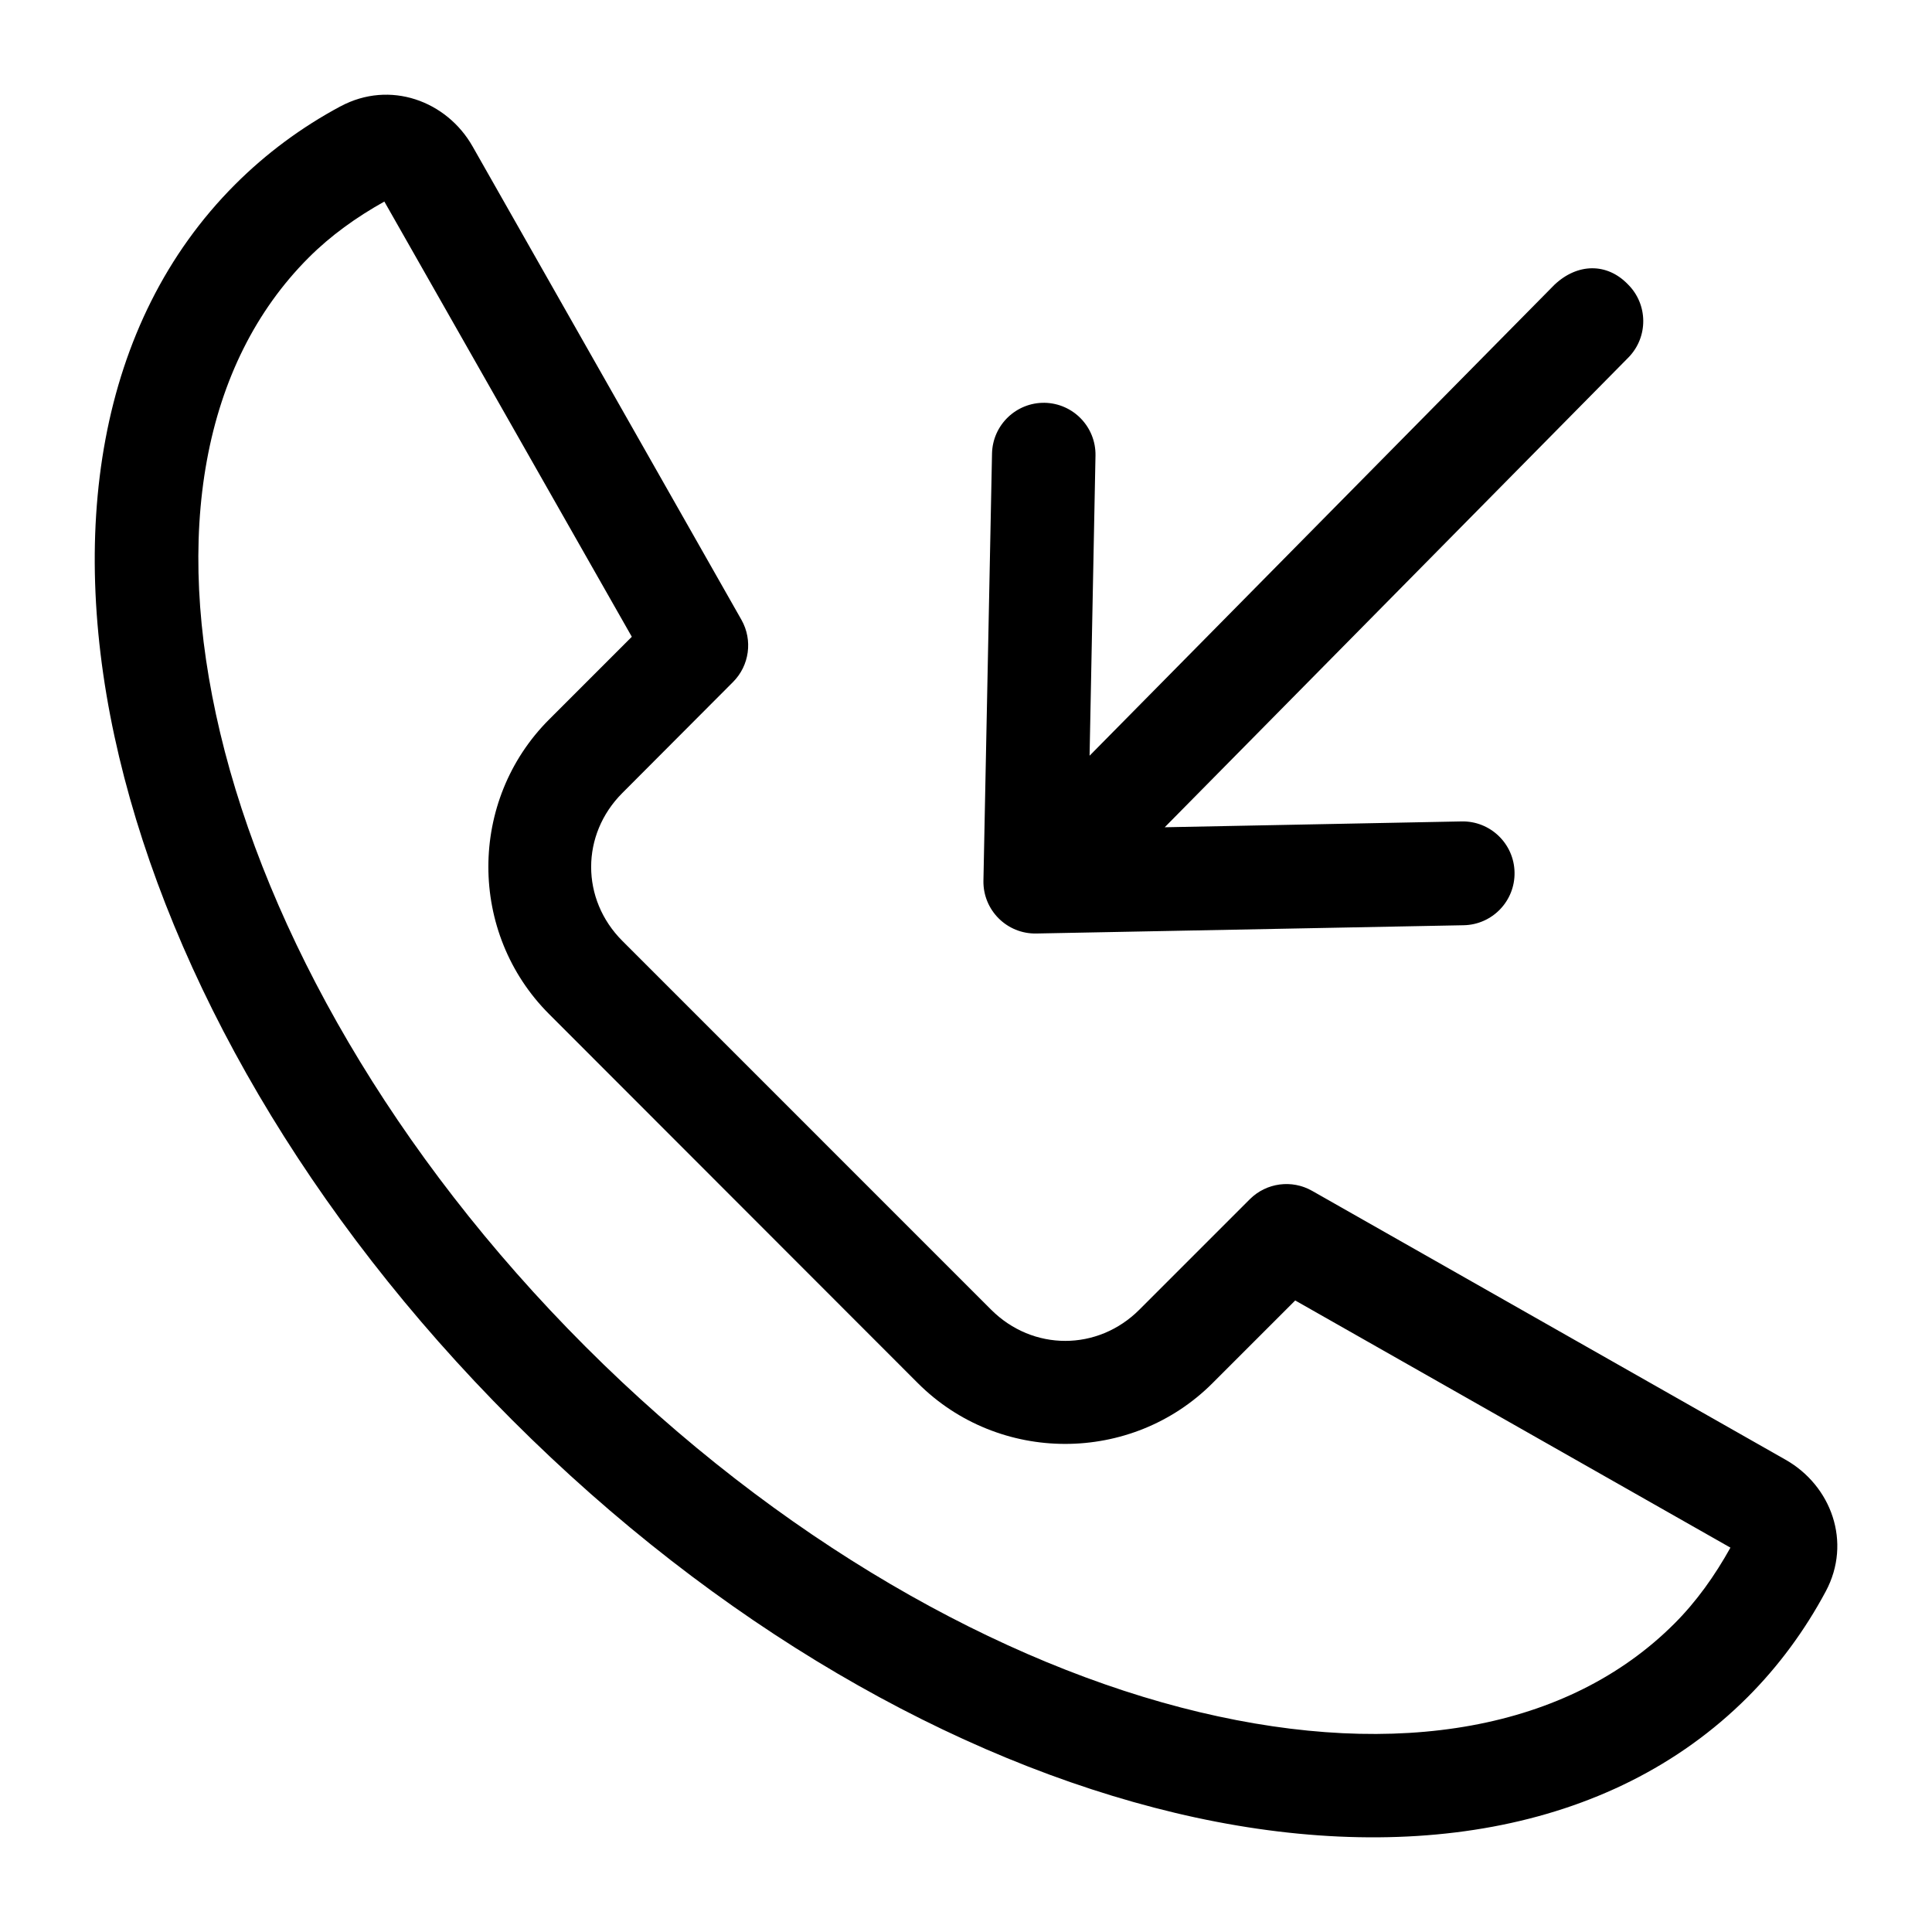
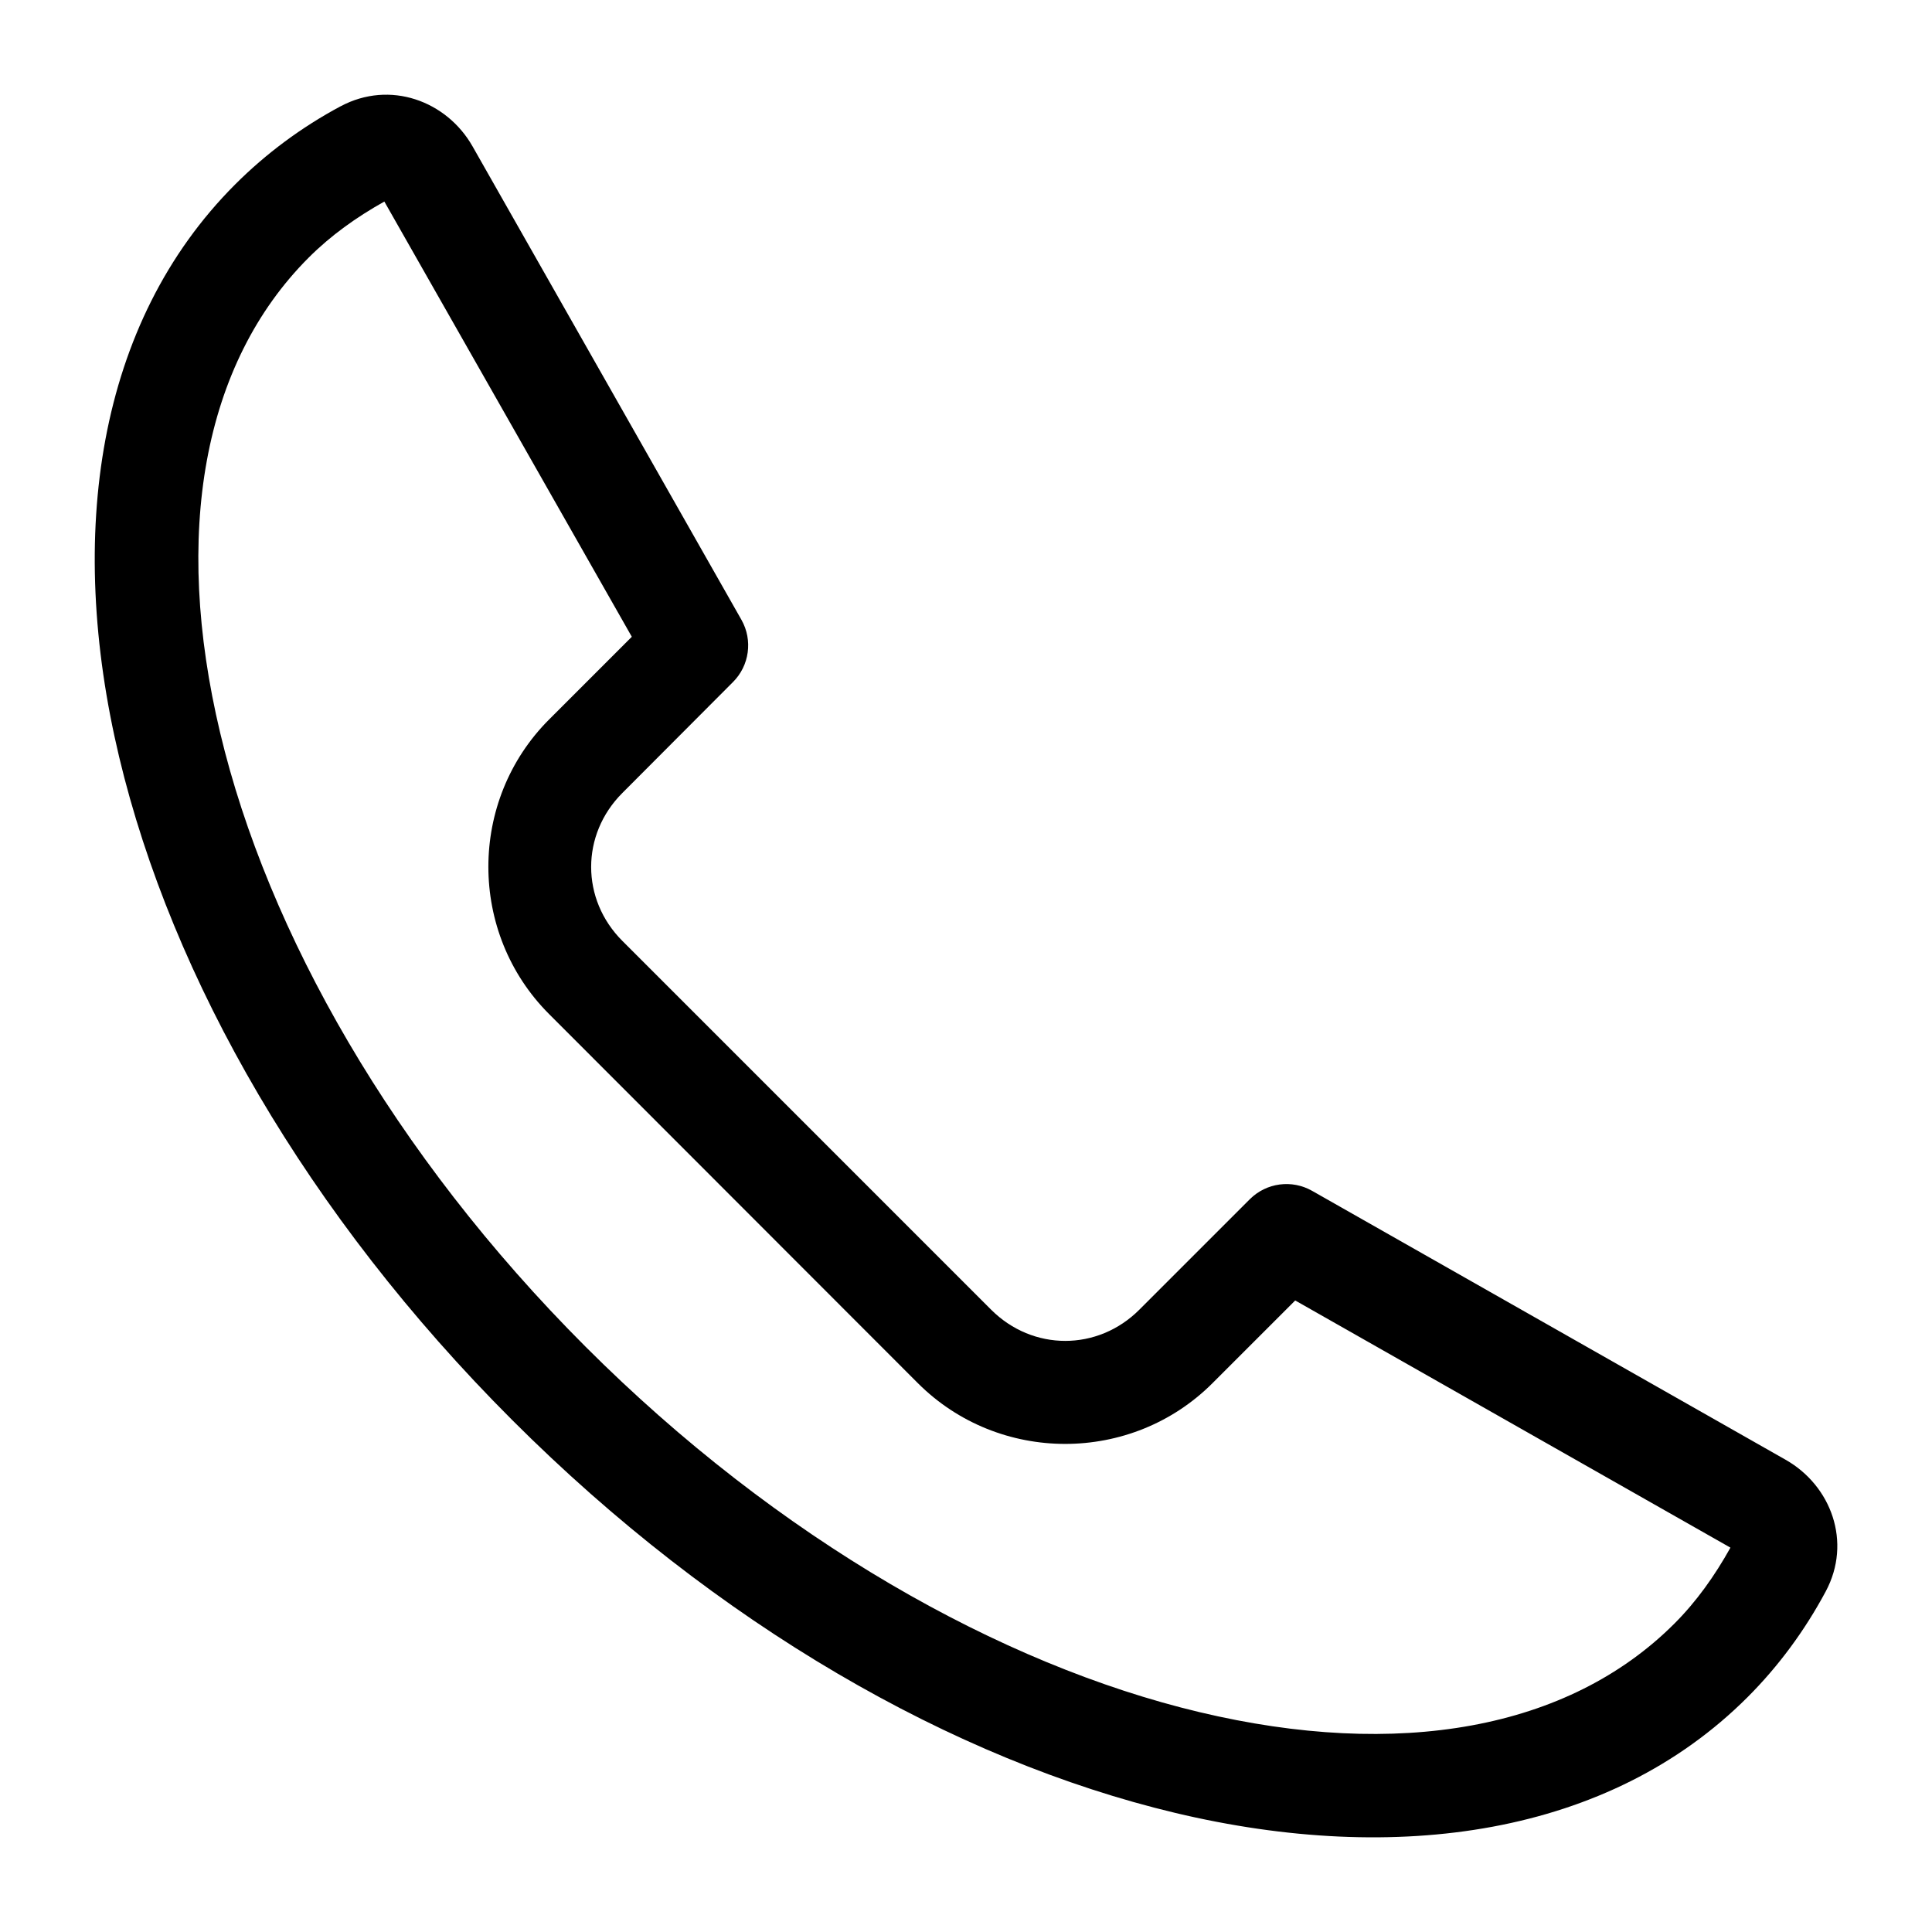
<svg xmlns="http://www.w3.org/2000/svg" fill="#000000" width="800px" height="800px" version="1.1" viewBox="144 144 512 512">
  <g>
    <path d="m234.25 172.17c-10.359 5.547-19.742 12.516-27.922 20.695-36.664 36.668-44.762 92.922-30.762 151.7s49.863 121.45 104.14 175.73c54.273 54.277 116.95 90.133 175.73 104.14 58.773 14.004 115.04 5.984 151.7-30.68 8.18-8.18 15.148-17.641 20.699-28.004 6.996-13.062 1.461-28.035-10.633-34.902l-125.48-71.262c-5.363-3.051-12.102-2.156-16.48 2.191l-29.301 29.301c-11.031 11.031-28.254 11.031-39.285 0l-97.723-97.727c-11.031-11.031-11.031-28.172 0-39.203l29.301-29.383c4.371-4.356 5.301-11.094 2.273-16.477l-71.266-125.48c-6.863-12.094-21.914-17.633-34.98-10.633zm11.605 25.242 65.582 115.34-21.914 21.914c-21.465 21.465-21.465 56.617 0 78.082l97.723 97.805c21.465 21.465 56.617 21.465 78.082 0l21.918-21.914 115.34 65.504c-4.168 7.473-8.996 14.273-14.852 20.129-28.125 28.129-73.188 36.016-125.89 23.457-52.703-12.559-111.61-45.785-162.66-96.832-51.043-51.047-84.277-109.95-96.832-162.66-12.555-52.707-4.668-97.844 23.457-125.97 5.84-5.84 12.598-10.688 20.047-14.852z" />
-     <path d="m556 219.41-123.25 124.86 1.566-79.566c0.121-7.566-5.898-13.805-13.465-13.957-7.566-0.121-13.805 5.898-13.957 13.465l-2.277 113.22c-0.121 7.793 6.254 14.129 14.043 13.957l113.22-2.191c7.602-0.141 13.641-6.422 13.488-14.023-0.141-7.609-6.438-13.652-14.043-13.488l-78.664 1.547 122.9-124.51c5.289-5.41 5.215-14.078-0.172-19.391-5.519-5.711-13.316-5.613-19.391 0.086z" />
  </g>
</svg>